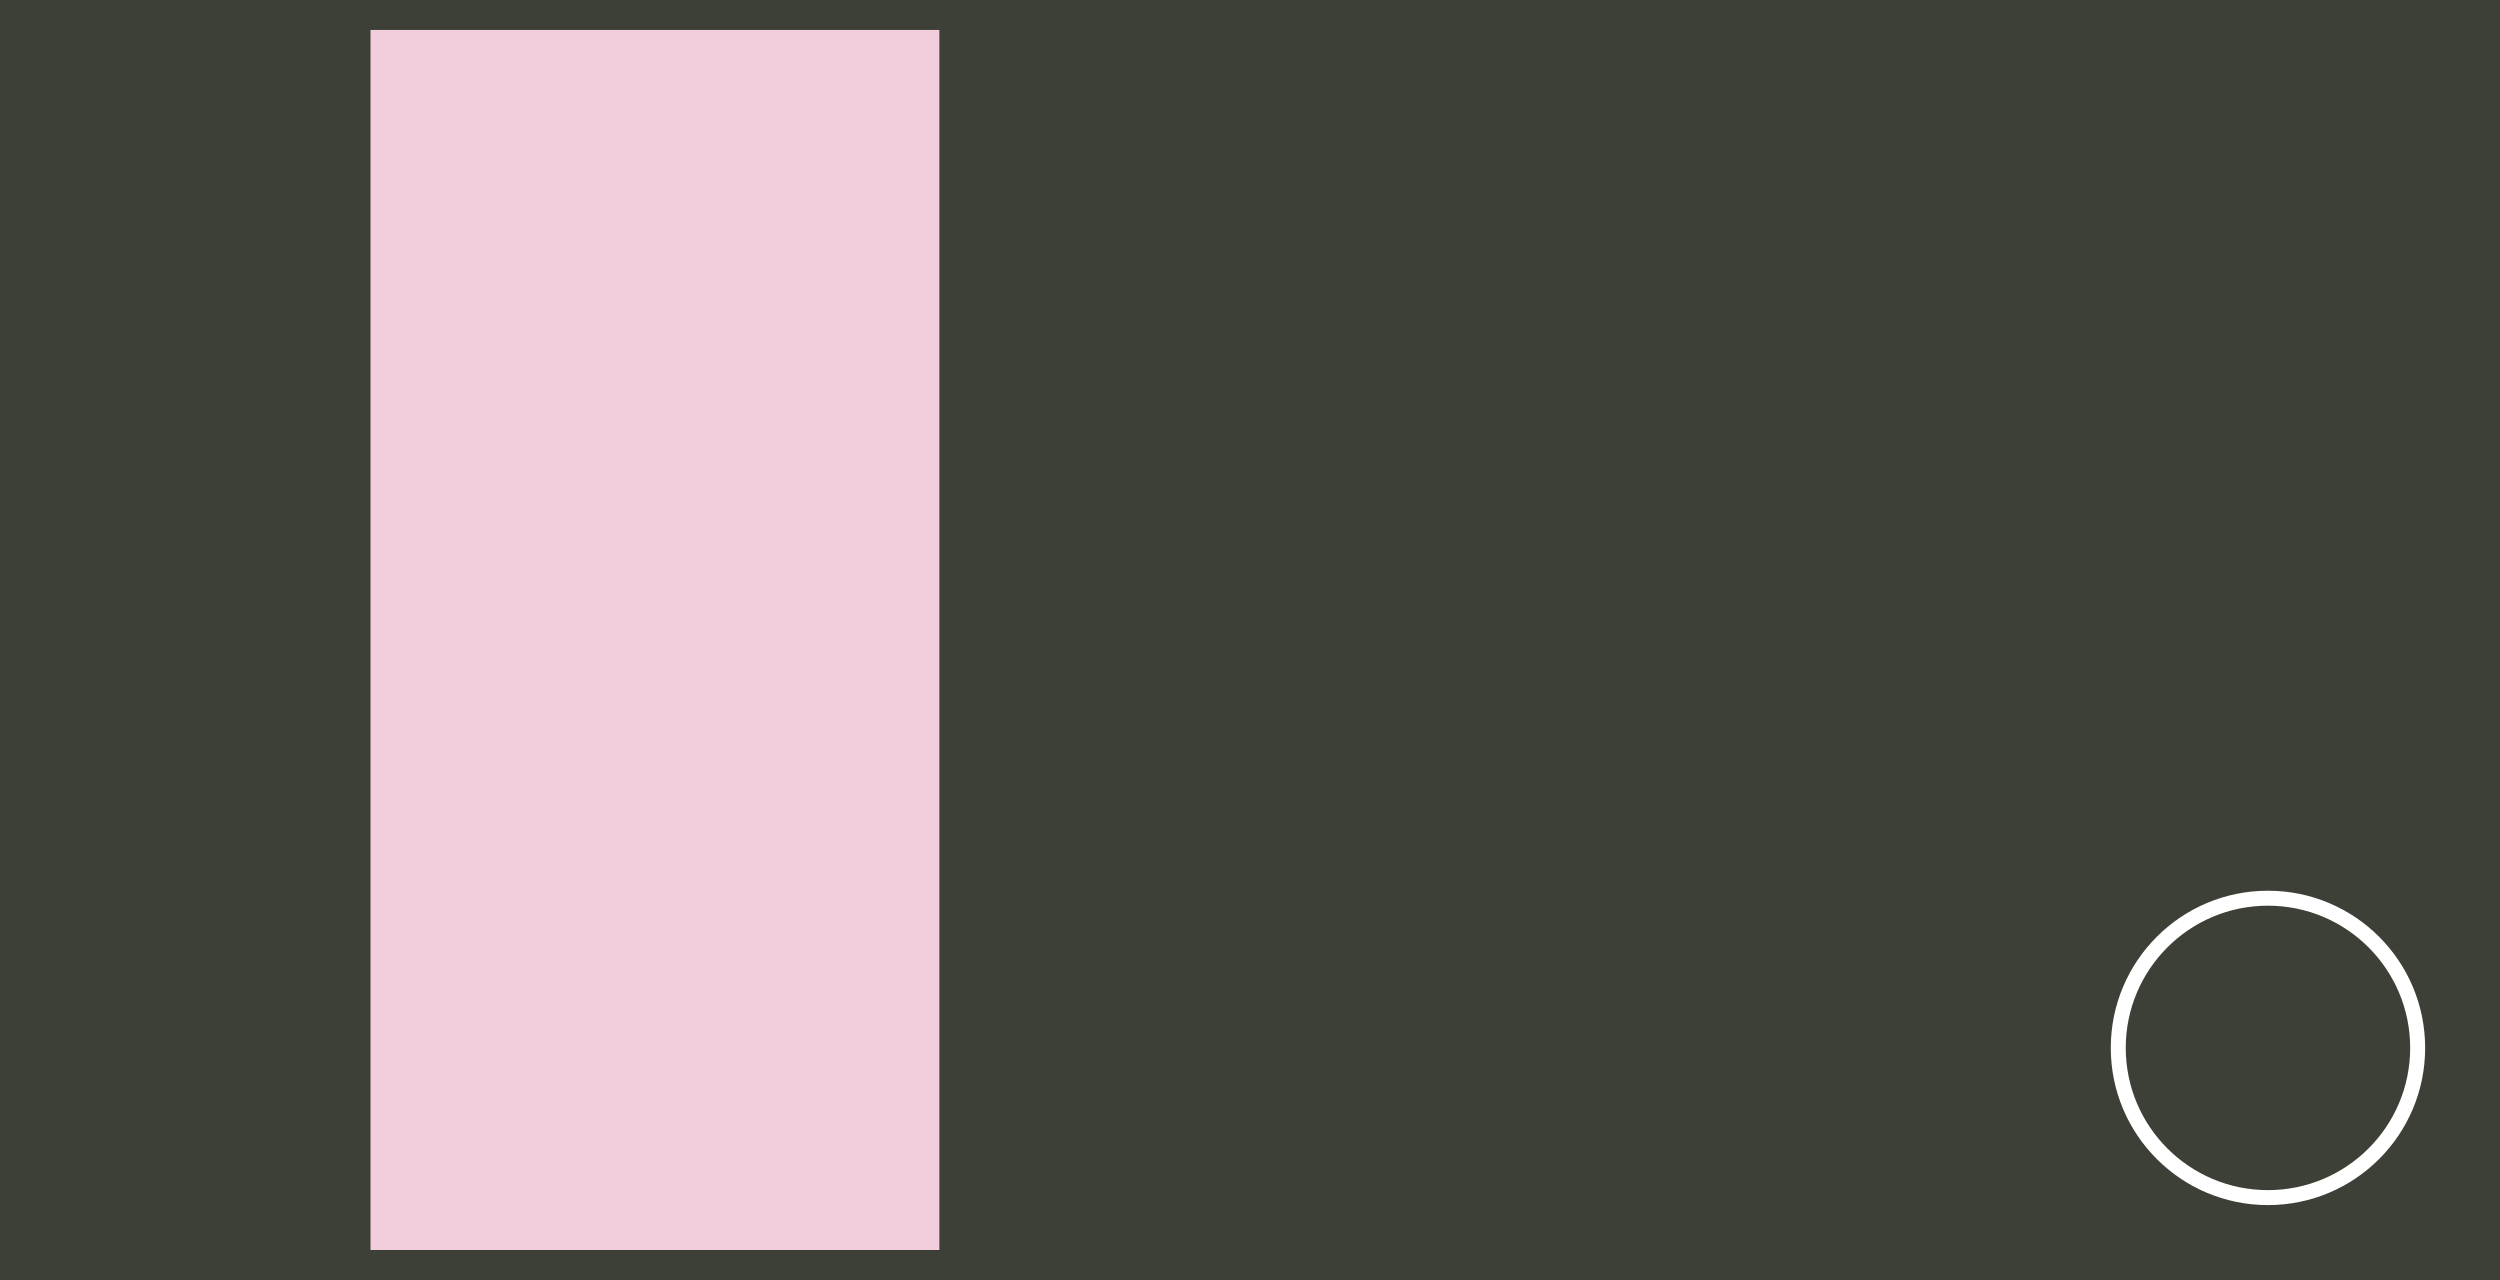
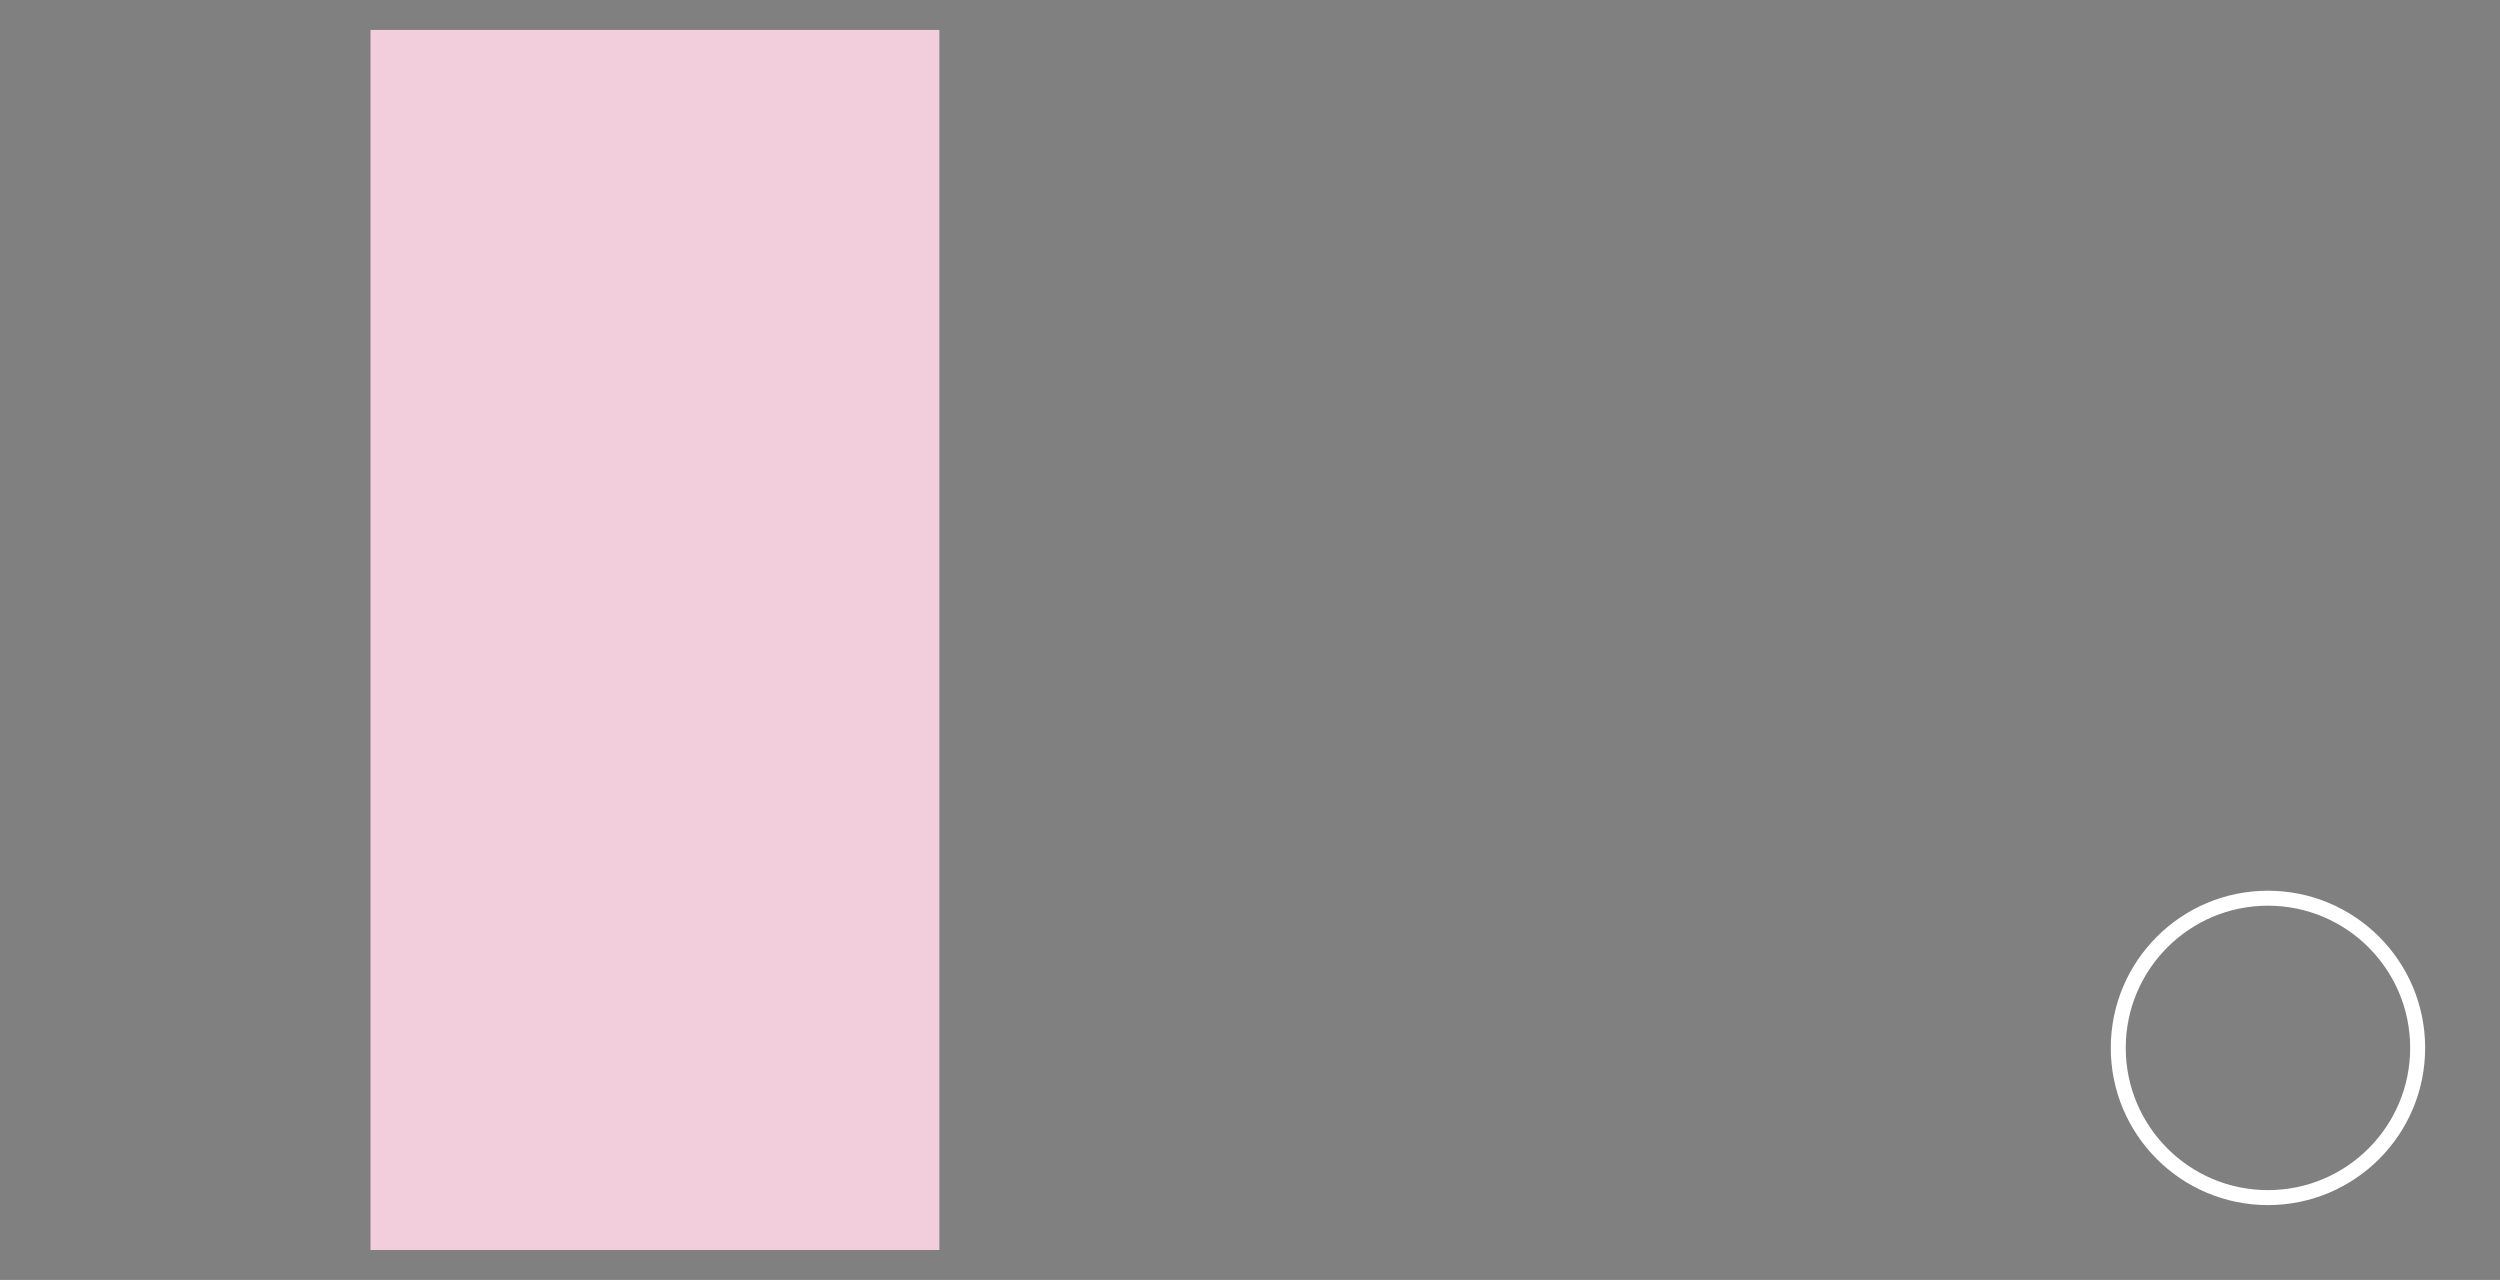
<svg xmlns="http://www.w3.org/2000/svg" width="668" height="342" viewBox="0 0 668 342" style="background-color: #3C4036;" version="1.1">
  <rect x="0" y="0" width="668" height="342" fill="#808080" stroke="none" />
-   <rect width="668" height="342" y="0" x="0" stroke="#3C4036" fill="#3C4036" />
  <g transform="translate(8, 8)">
    <rect x="91" width="152" y="0" height="326" fill="#F2CEDC" />
  </g>
  <g transform="translate(334, 8)">
    <circle r="40" cx="272" cy="272" fill="transparent" stroke="#fff" stroke-width="4" />
  </g>
</svg>